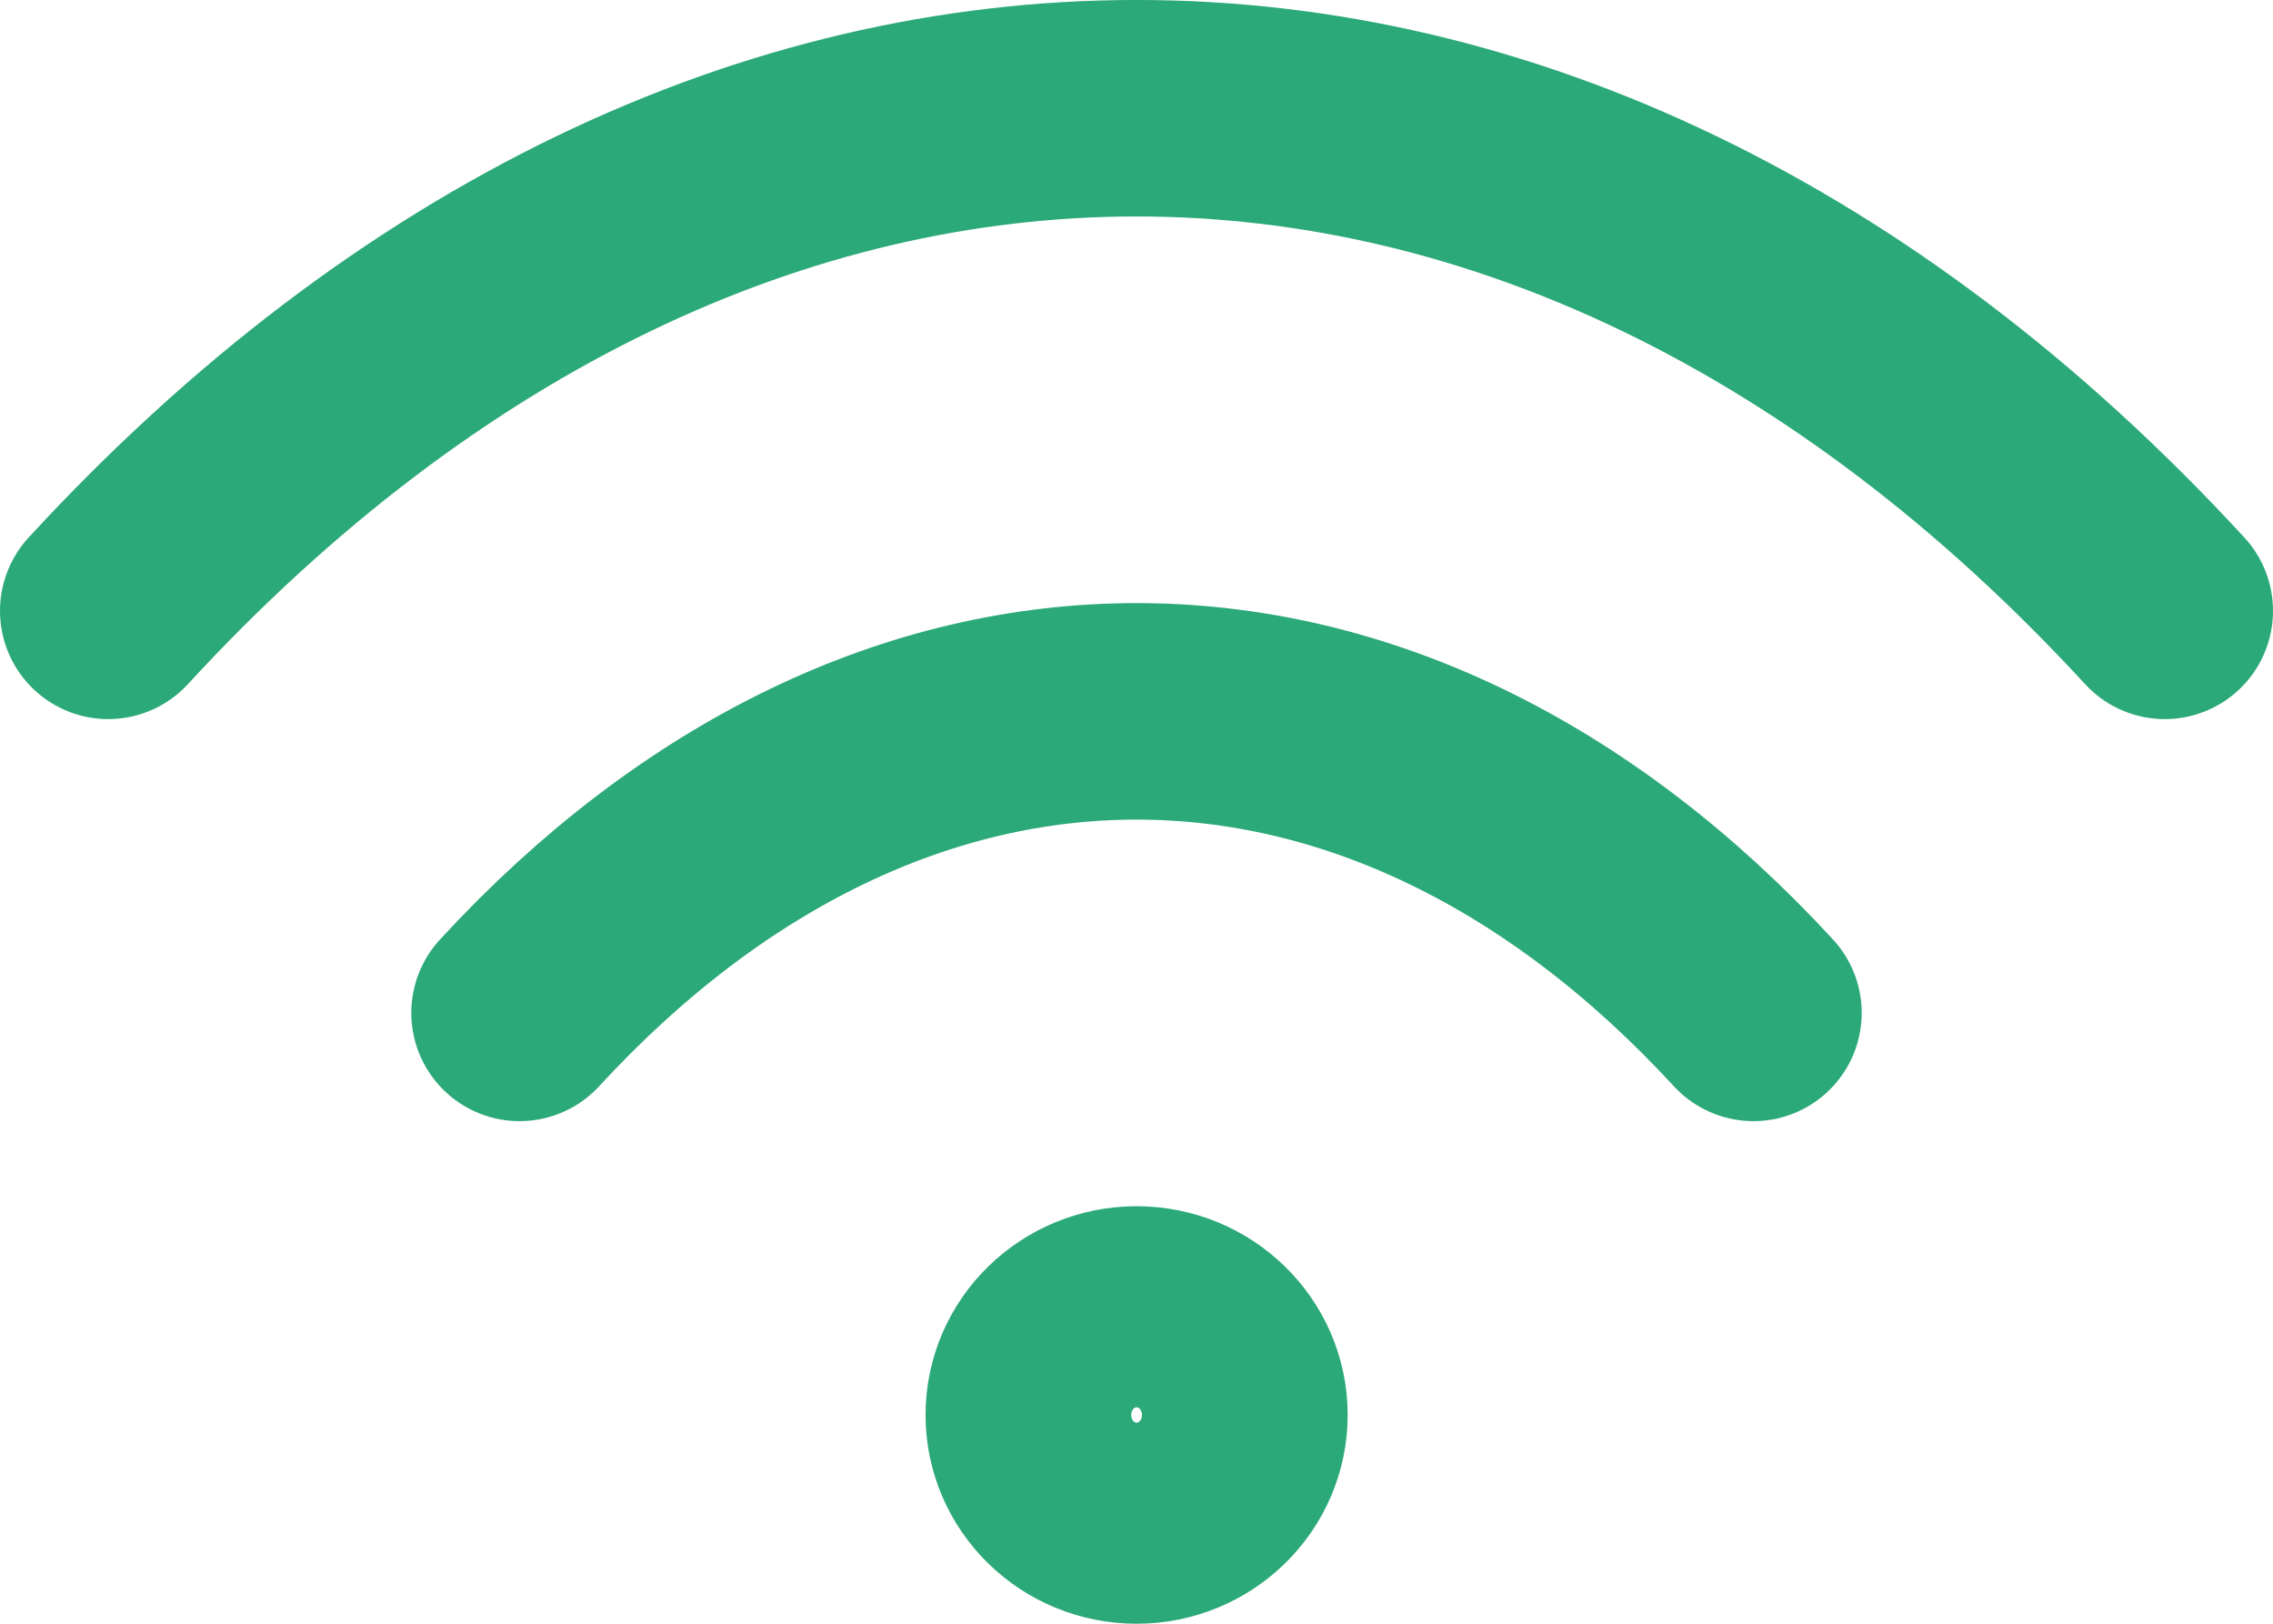
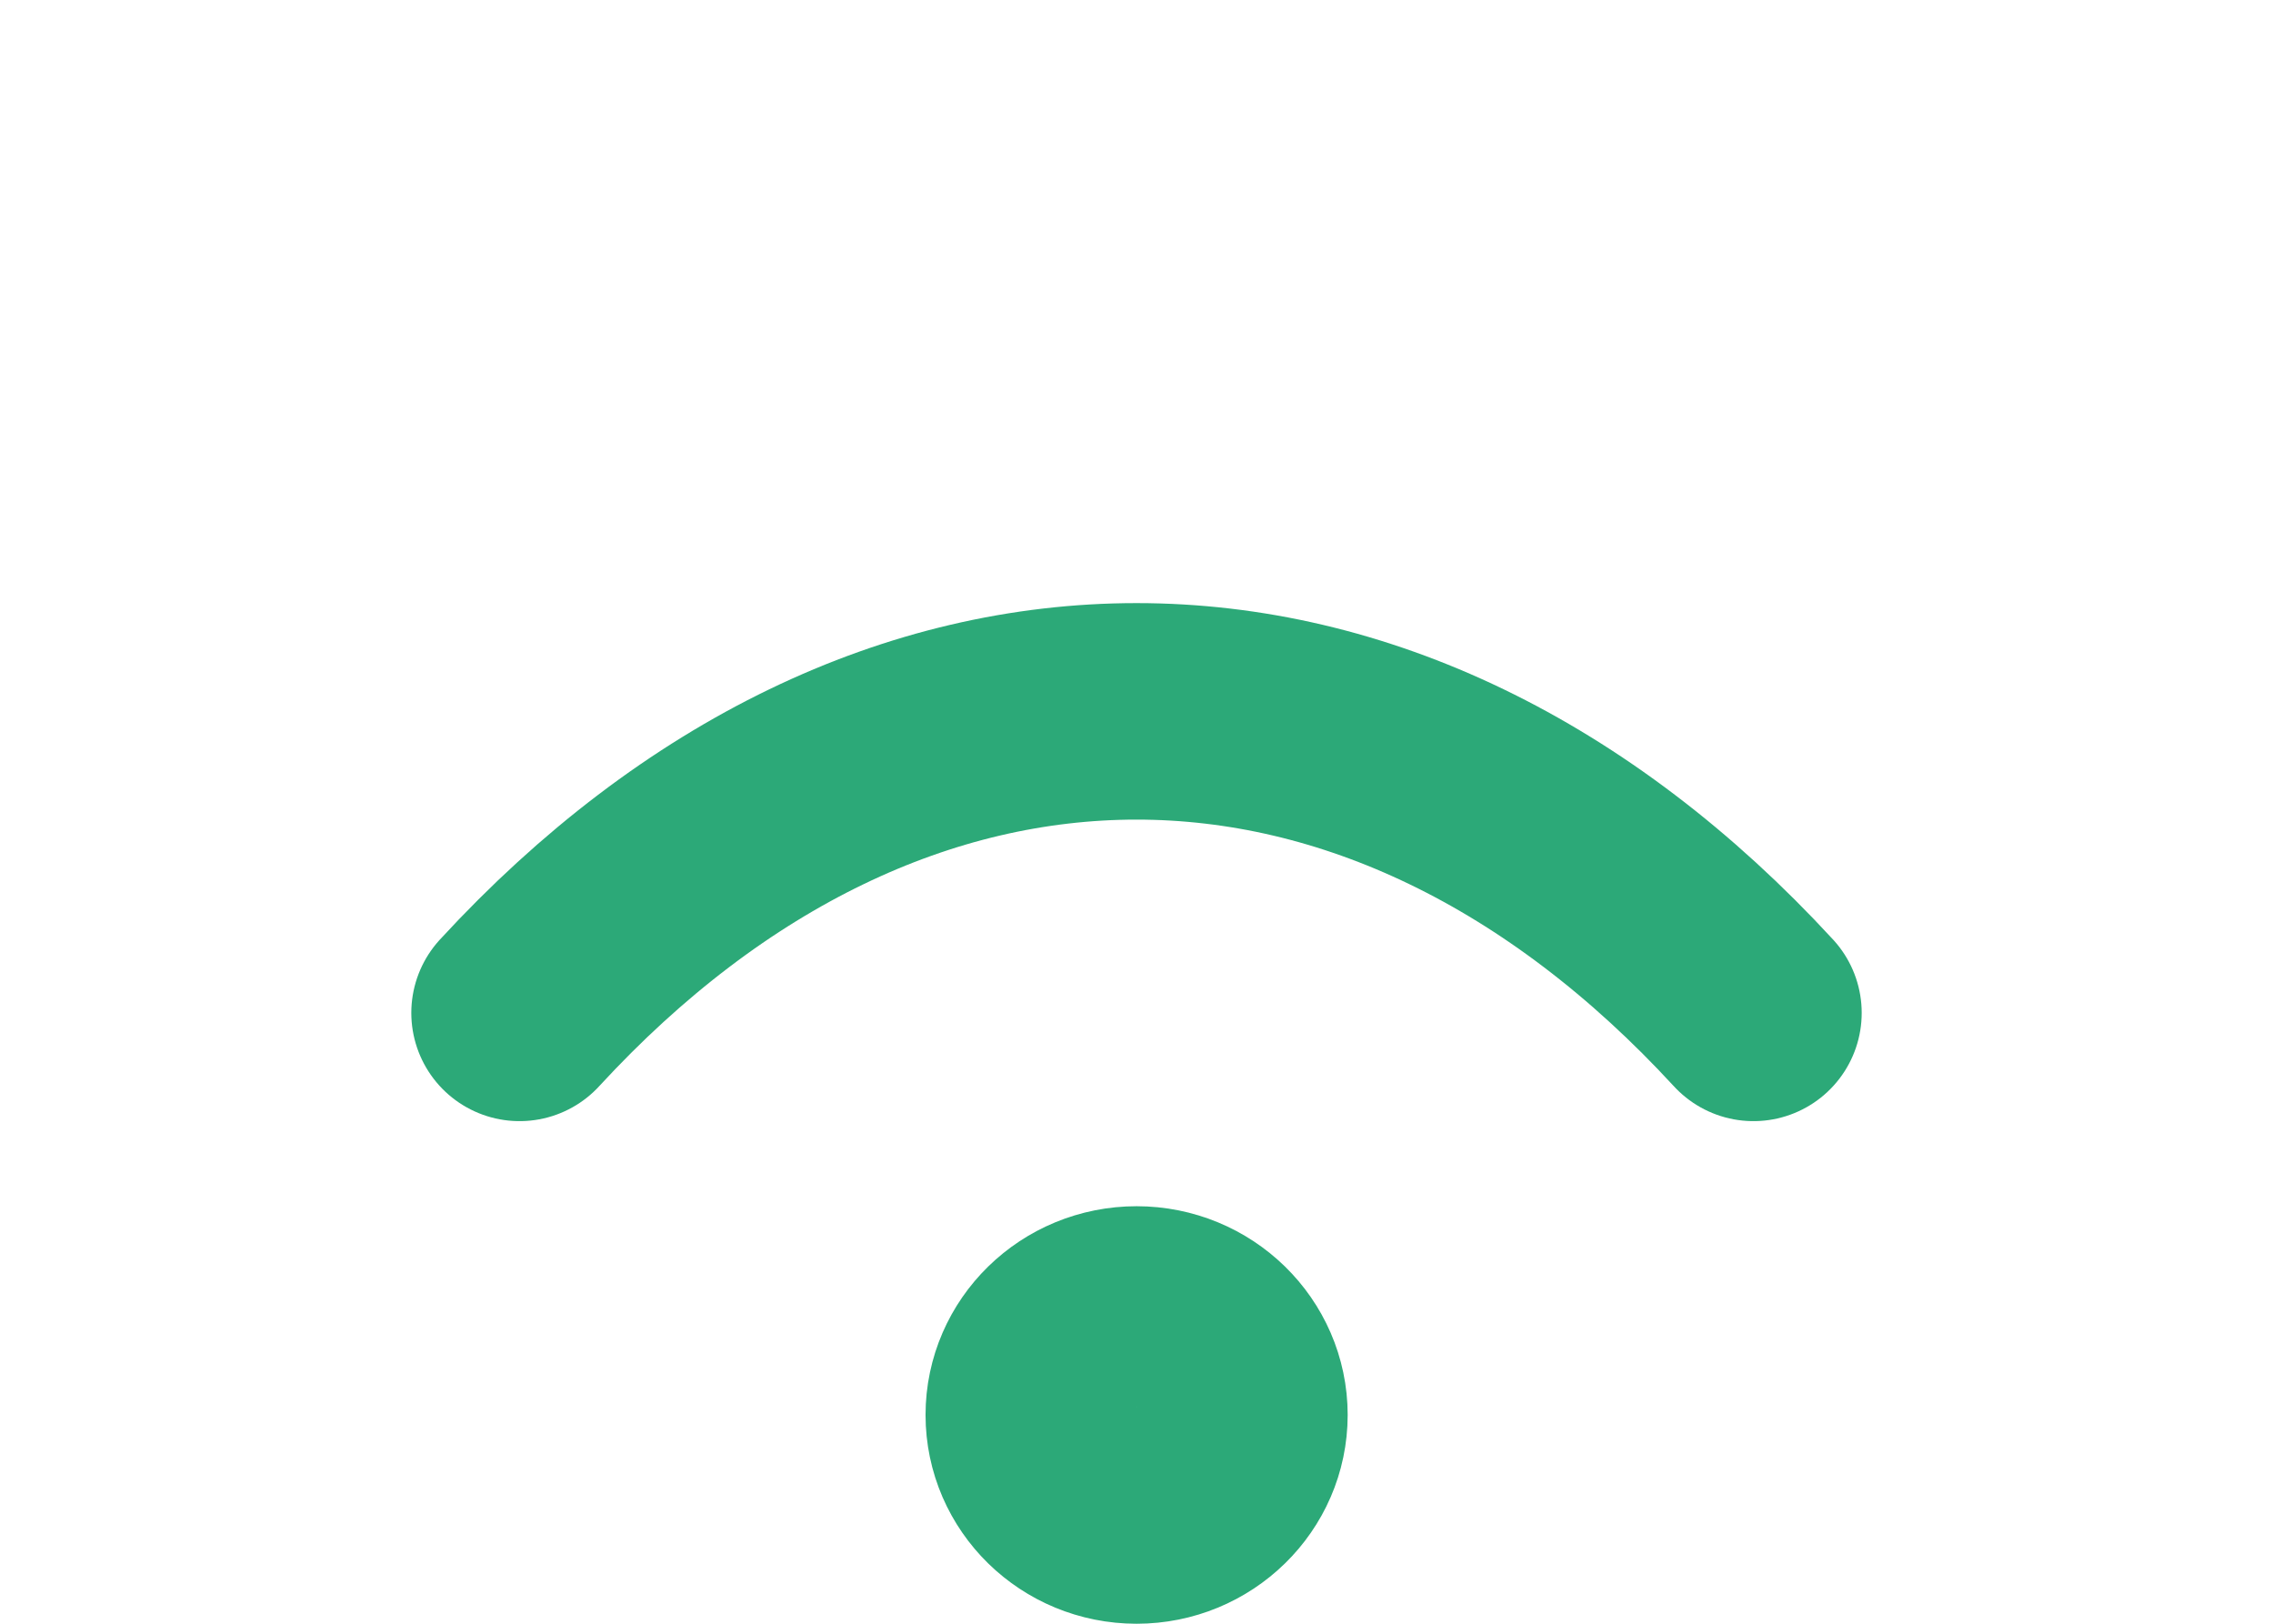
<svg xmlns="http://www.w3.org/2000/svg" width="21" height="15" viewBox="0 0 21 15" fill="none">
-   <path d="M1 5.643C6.7 -0.548 14.3 -0.548 20 5.643" stroke="#2CA978" stroke-width="2" stroke-linecap="round" stroke-linejoin="round" />
  <path d="M4.8 9.357C8.22 5.643 12.78 5.643 16.2 9.357" stroke="#2CA978" stroke-width="2" stroke-linecap="round" stroke-linejoin="round" />
-   <path d="M10.501 14C11.025 14 11.451 13.584 11.451 13.071C11.451 12.559 11.025 12.143 10.501 12.143C9.976 12.143 9.551 12.559 9.551 13.071C9.551 13.584 9.976 14 10.501 14Z" stroke="#2CA978" stroke-width="2" stroke-linecap="round" stroke-linejoin="round" />
+   <path d="M10.501 14C11.025 14 11.451 13.584 11.451 13.071C11.451 12.559 11.025 12.143 10.501 12.143C9.976 12.143 9.551 12.559 9.551 13.071C9.551 13.584 9.976 14 10.501 14" stroke="#2CA978" stroke-width="2" stroke-linecap="round" stroke-linejoin="round" />
</svg>